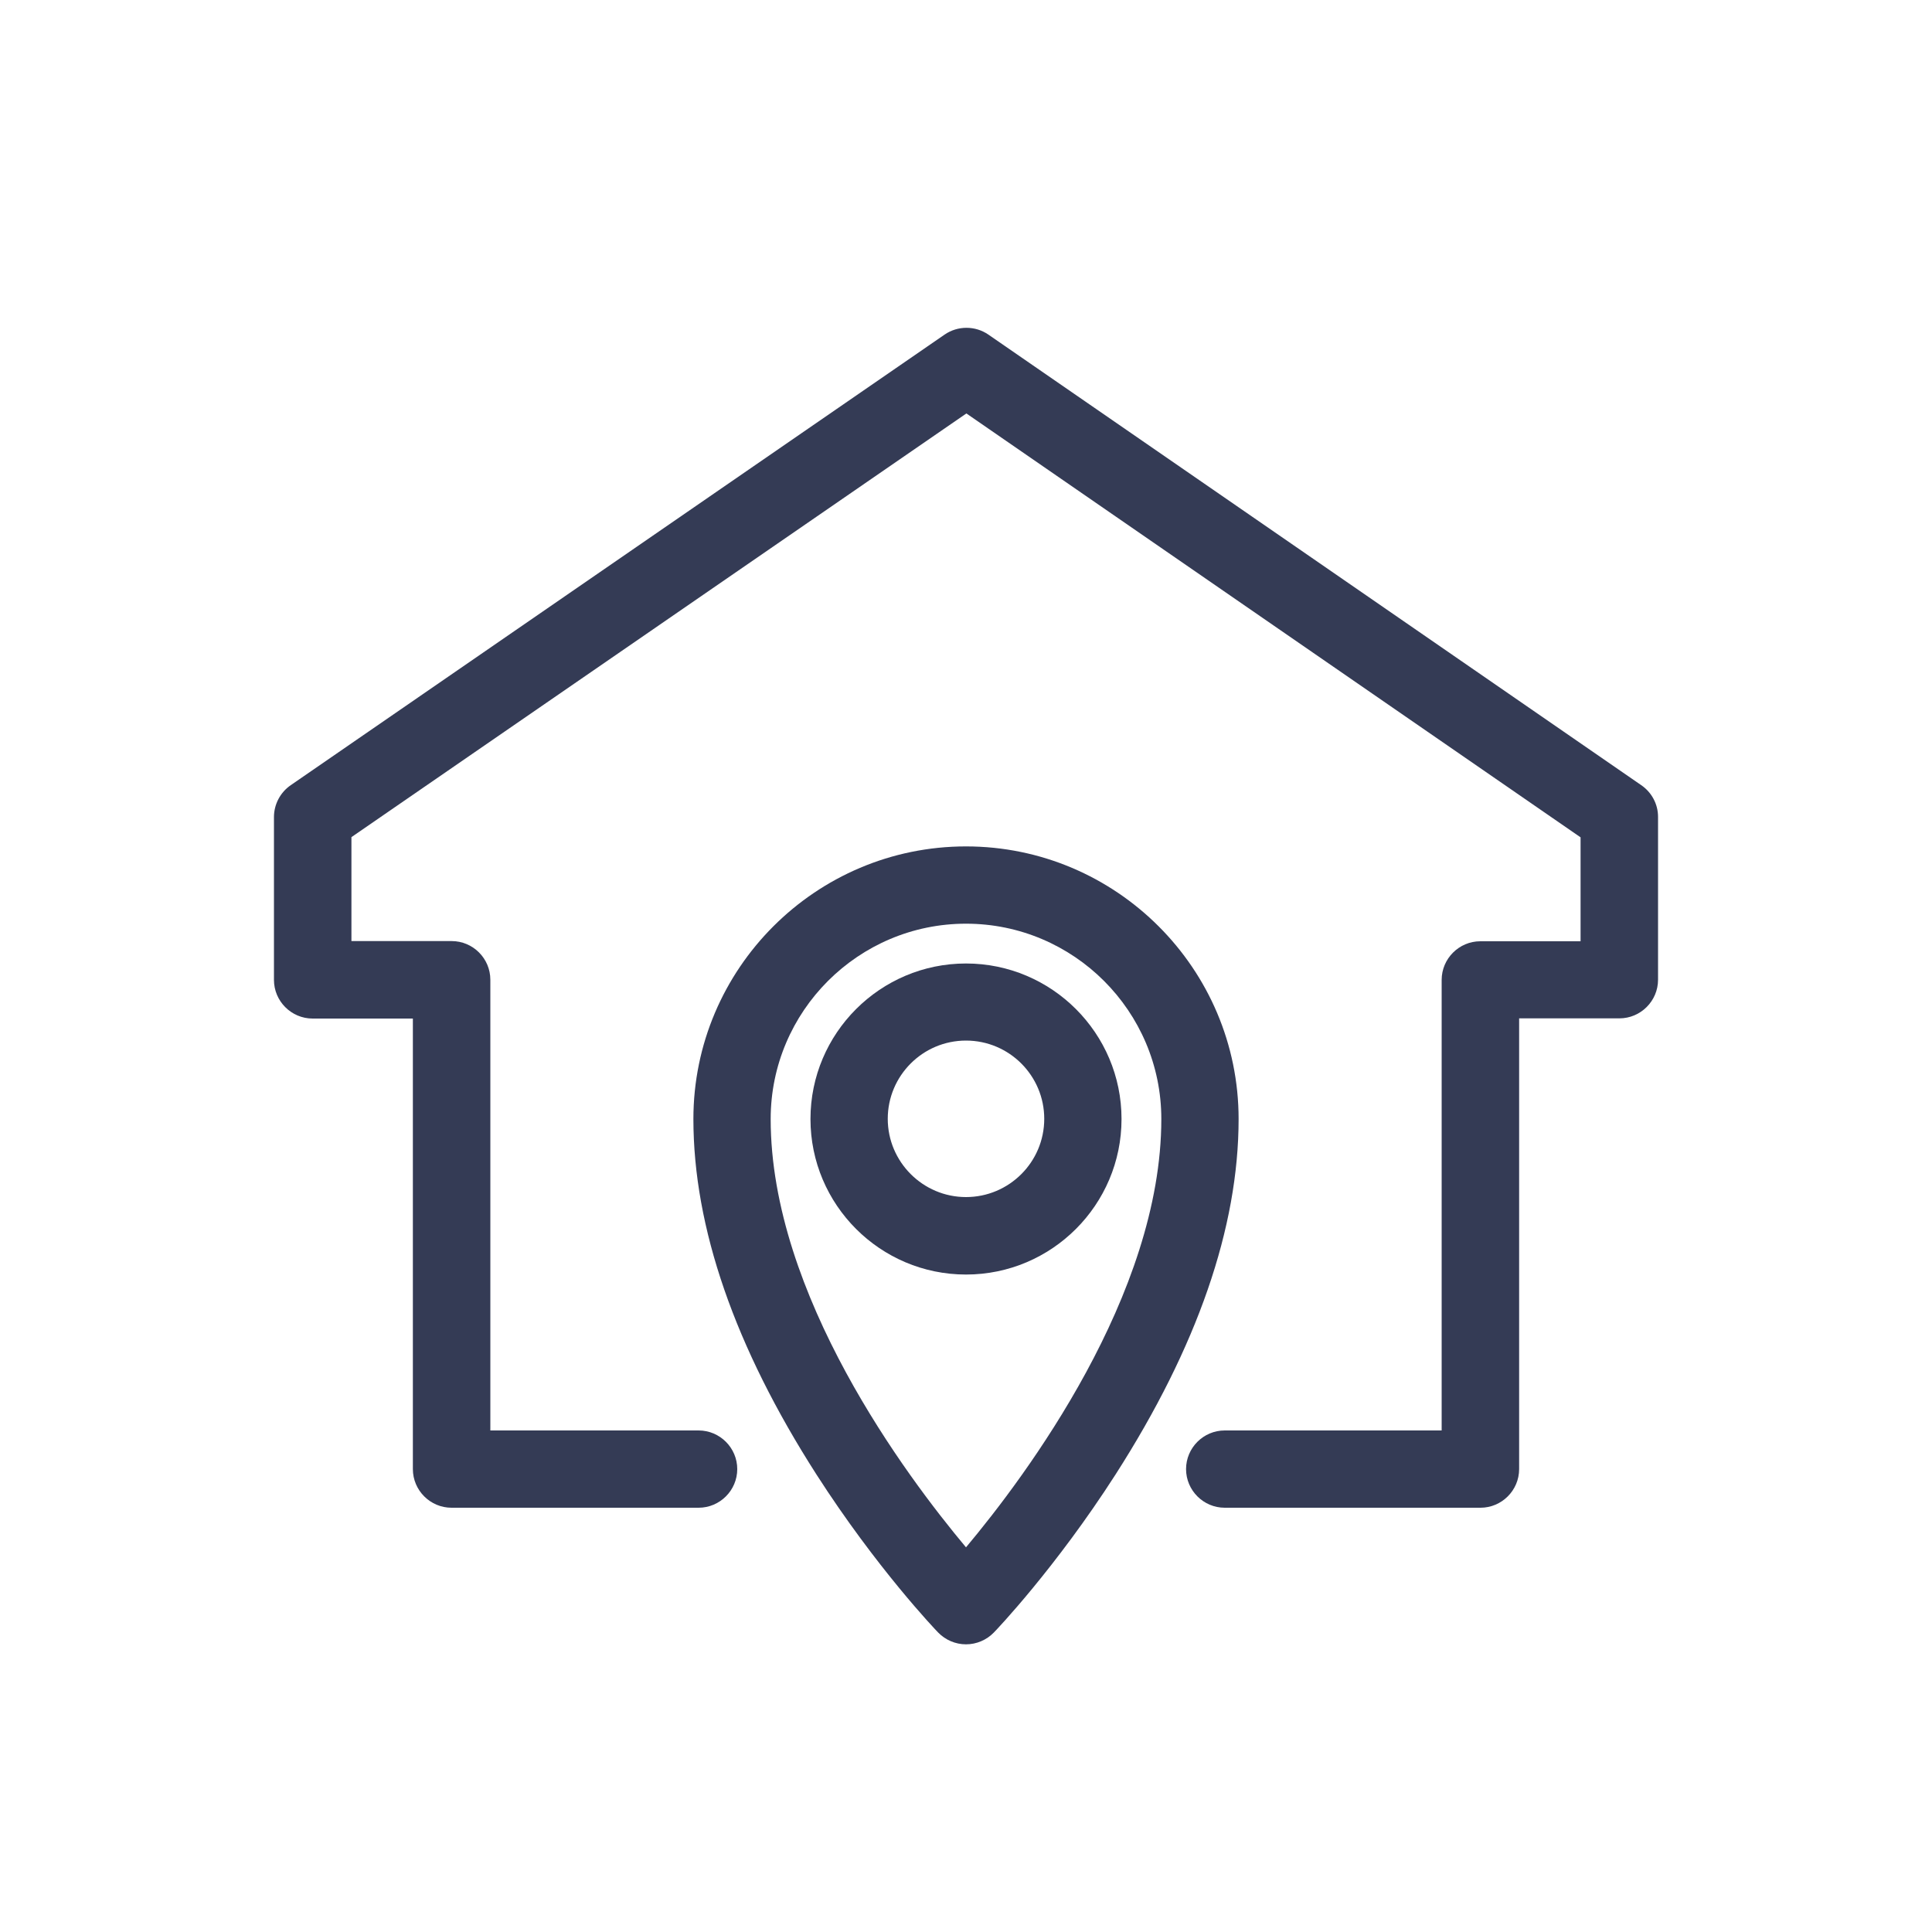
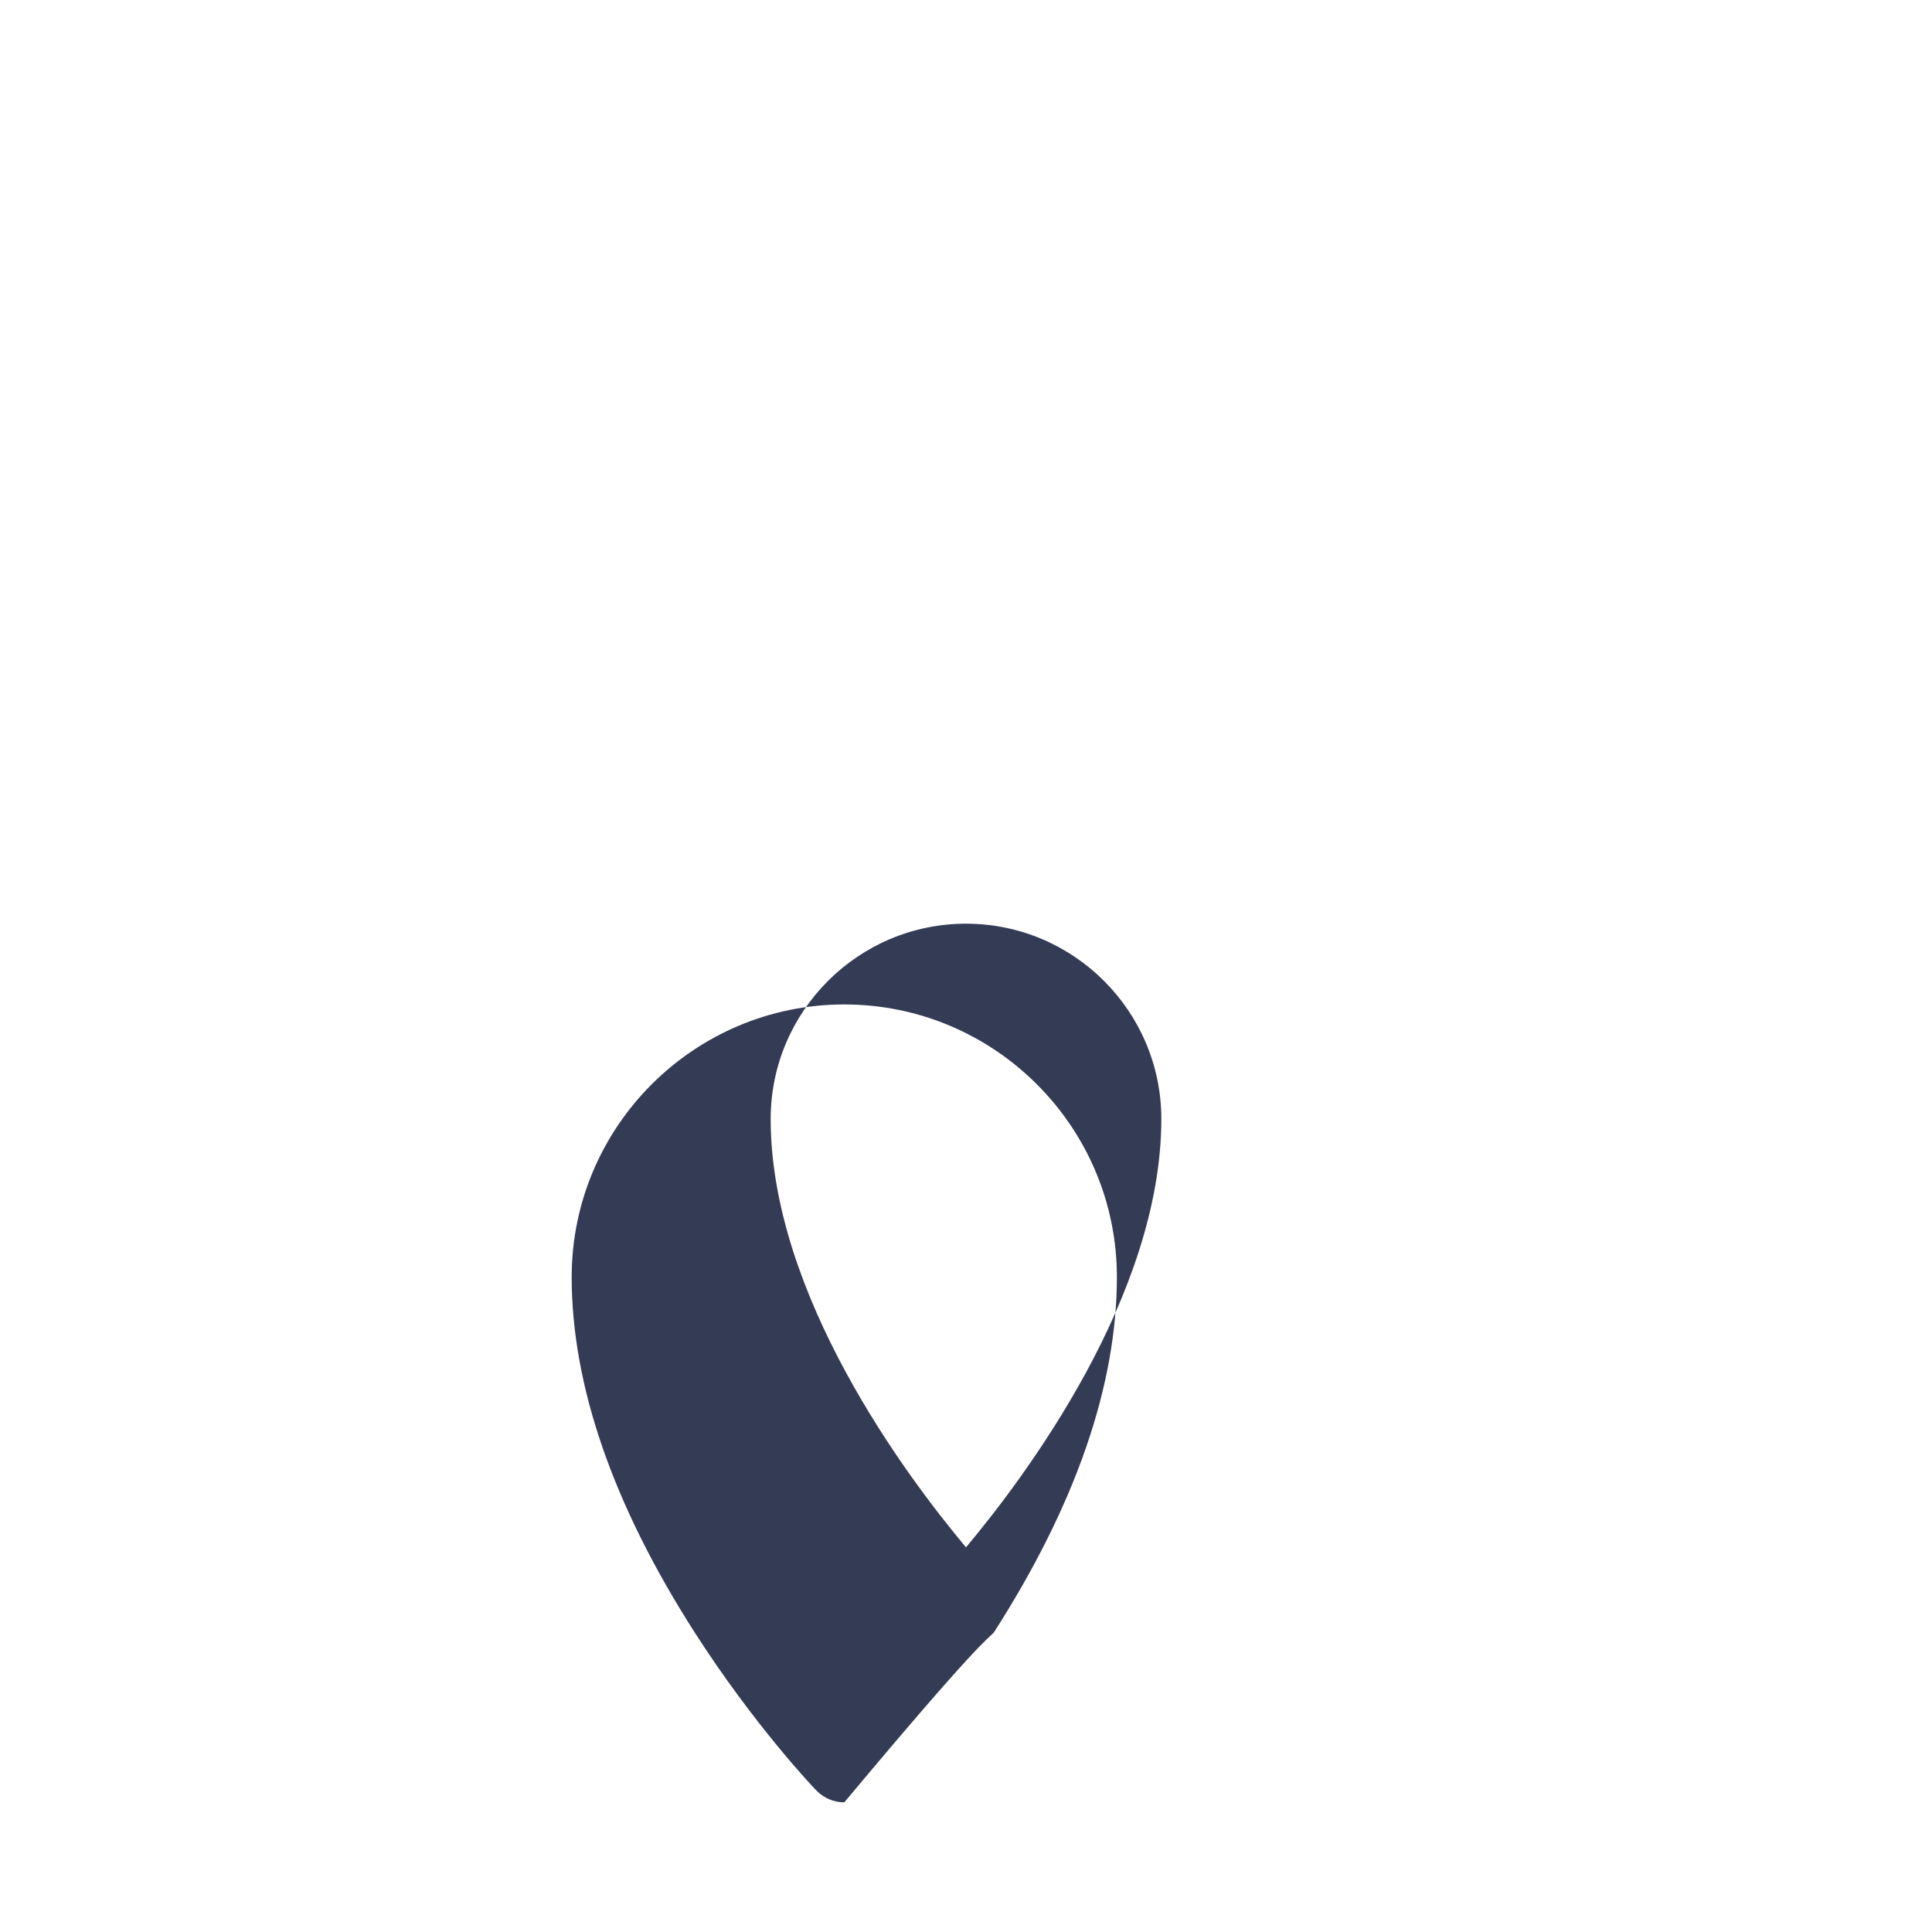
<svg xmlns="http://www.w3.org/2000/svg" id="Layer_1" x="0px" y="0px" viewBox="20 -20 1000 1000" style="enable-background:new 20 -20 1000 1000;" xml:space="preserve">
  <style type="text/css">	.st0{fill:#343B55;}</style>
  <g>
-     <path class="st0" d="M869.5,386.4L531.6,153.2c-6.8-4.7-15.9-4.7-22.7,0L170.5,386.4c-5.4,3.7-8.7,9.9-8.7,16.5v84.3  c0,11,9,20,20,20h51.9v233.2c0,11,9,20,20,20h127.9c11,0,20-9,20-20s-9-20-20-20H273.8V487.1c0-11-9-20-20-20h-51.9v-53.8  L520.2,194l317.9,219.4v53.8h-51.9c-11,0-20,9-20,20v233.2H653.9c-11,0-20,9-20,20s9,20,20,20h132.4c11,0,20-9,20-20V507.1h51.9  c11,0,20-9,20-20v-84.3C878.2,396.2,874.9,390.1,869.5,386.4z" />
-     <path class="st0" d="M534.4,825c1.3-1.3,32-33.5,63-81.8c42.3-66,63.7-127.9,63.7-184c0-77.8-63.3-141.1-141.1-141.1  s-141.1,63.3-141.1,141.1c0,56.1,21.4,118,63.7,184c31,48.3,61.7,80.5,63,81.8c3.8,3.9,9,6.1,14.4,6.1  C525.4,831.1,530.6,828.9,534.4,825z M520,458.1c55.7,0,101.1,45.3,101.1,101.1c0,91-70.1,184.7-101.1,221.7  c-31-37-101.1-130.7-101.1-221.7C418.9,503.4,464.3,458.1,520,458.1z" />
-     <path class="st0" d="M520,639.7c44.4,0,80.5-36.1,80.5-80.5s-36.1-80.5-80.5-80.5s-80.5,36.1-80.5,80.5S475.6,639.7,520,639.7z   M520,518.6c22.4,0,40.5,18.2,40.5,40.5c0,22.4-18.2,40.5-40.5,40.5s-40.5-18.2-40.5-40.5S497.6,518.6,520,518.6z" />
+     <path class="st0" d="M534.4,825c42.3-66,63.7-127.9,63.7-184c0-77.8-63.3-141.1-141.1-141.1  s-141.1,63.3-141.1,141.1c0,56.1,21.4,118,63.7,184c31,48.3,61.7,80.5,63,81.8c3.8,3.9,9,6.1,14.4,6.1  C525.4,831.1,530.6,828.9,534.4,825z M520,458.1c55.7,0,101.1,45.3,101.1,101.1c0,91-70.1,184.7-101.1,221.7  c-31-37-101.1-130.7-101.1-221.7C418.9,503.4,464.3,458.1,520,458.1z" />
  </g>
</svg>